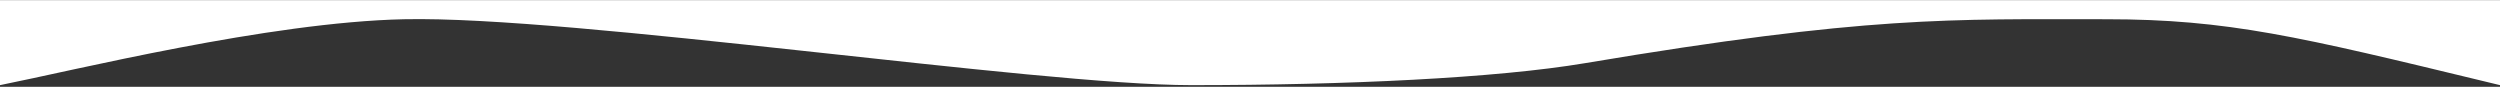
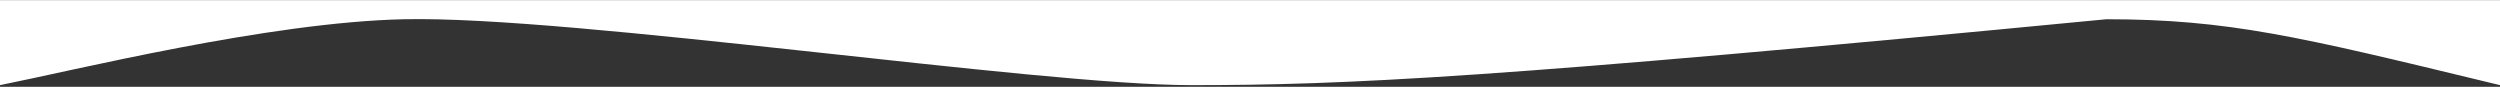
<svg xmlns="http://www.w3.org/2000/svg" width="1440" height="50" viewBox="0 0 1440 50" fill="none">
  <rect x="0" y="0" width="1440" height="50" fill="#333333" stroke="none" />
-   <path d="M232.707 11.081C154.74 12.768 42.431 40.606 1.14441e-05 49.042L0 0.081H1440V49.042L1431.71 47.036C1324.54 21.11 1283.09 11.081 1213.26 11.081C1123.76 11.081 1076.02 8.972 912.928 36.389C861.853 44.974 775.691 49.042 686.188 49.042C596.685 49.042 330.166 8.972 232.707 11.081Z" fill="white" />
+   <path d="M232.707 11.081C154.74 12.768 42.431 40.606 1.14441e-05 49.042L0 0.081H1440V49.042L1431.71 47.036C1324.54 21.11 1283.09 11.081 1213.26 11.081C861.853 44.974 775.691 49.042 686.188 49.042C596.685 49.042 330.166 8.972 232.707 11.081Z" fill="white" />
</svg>